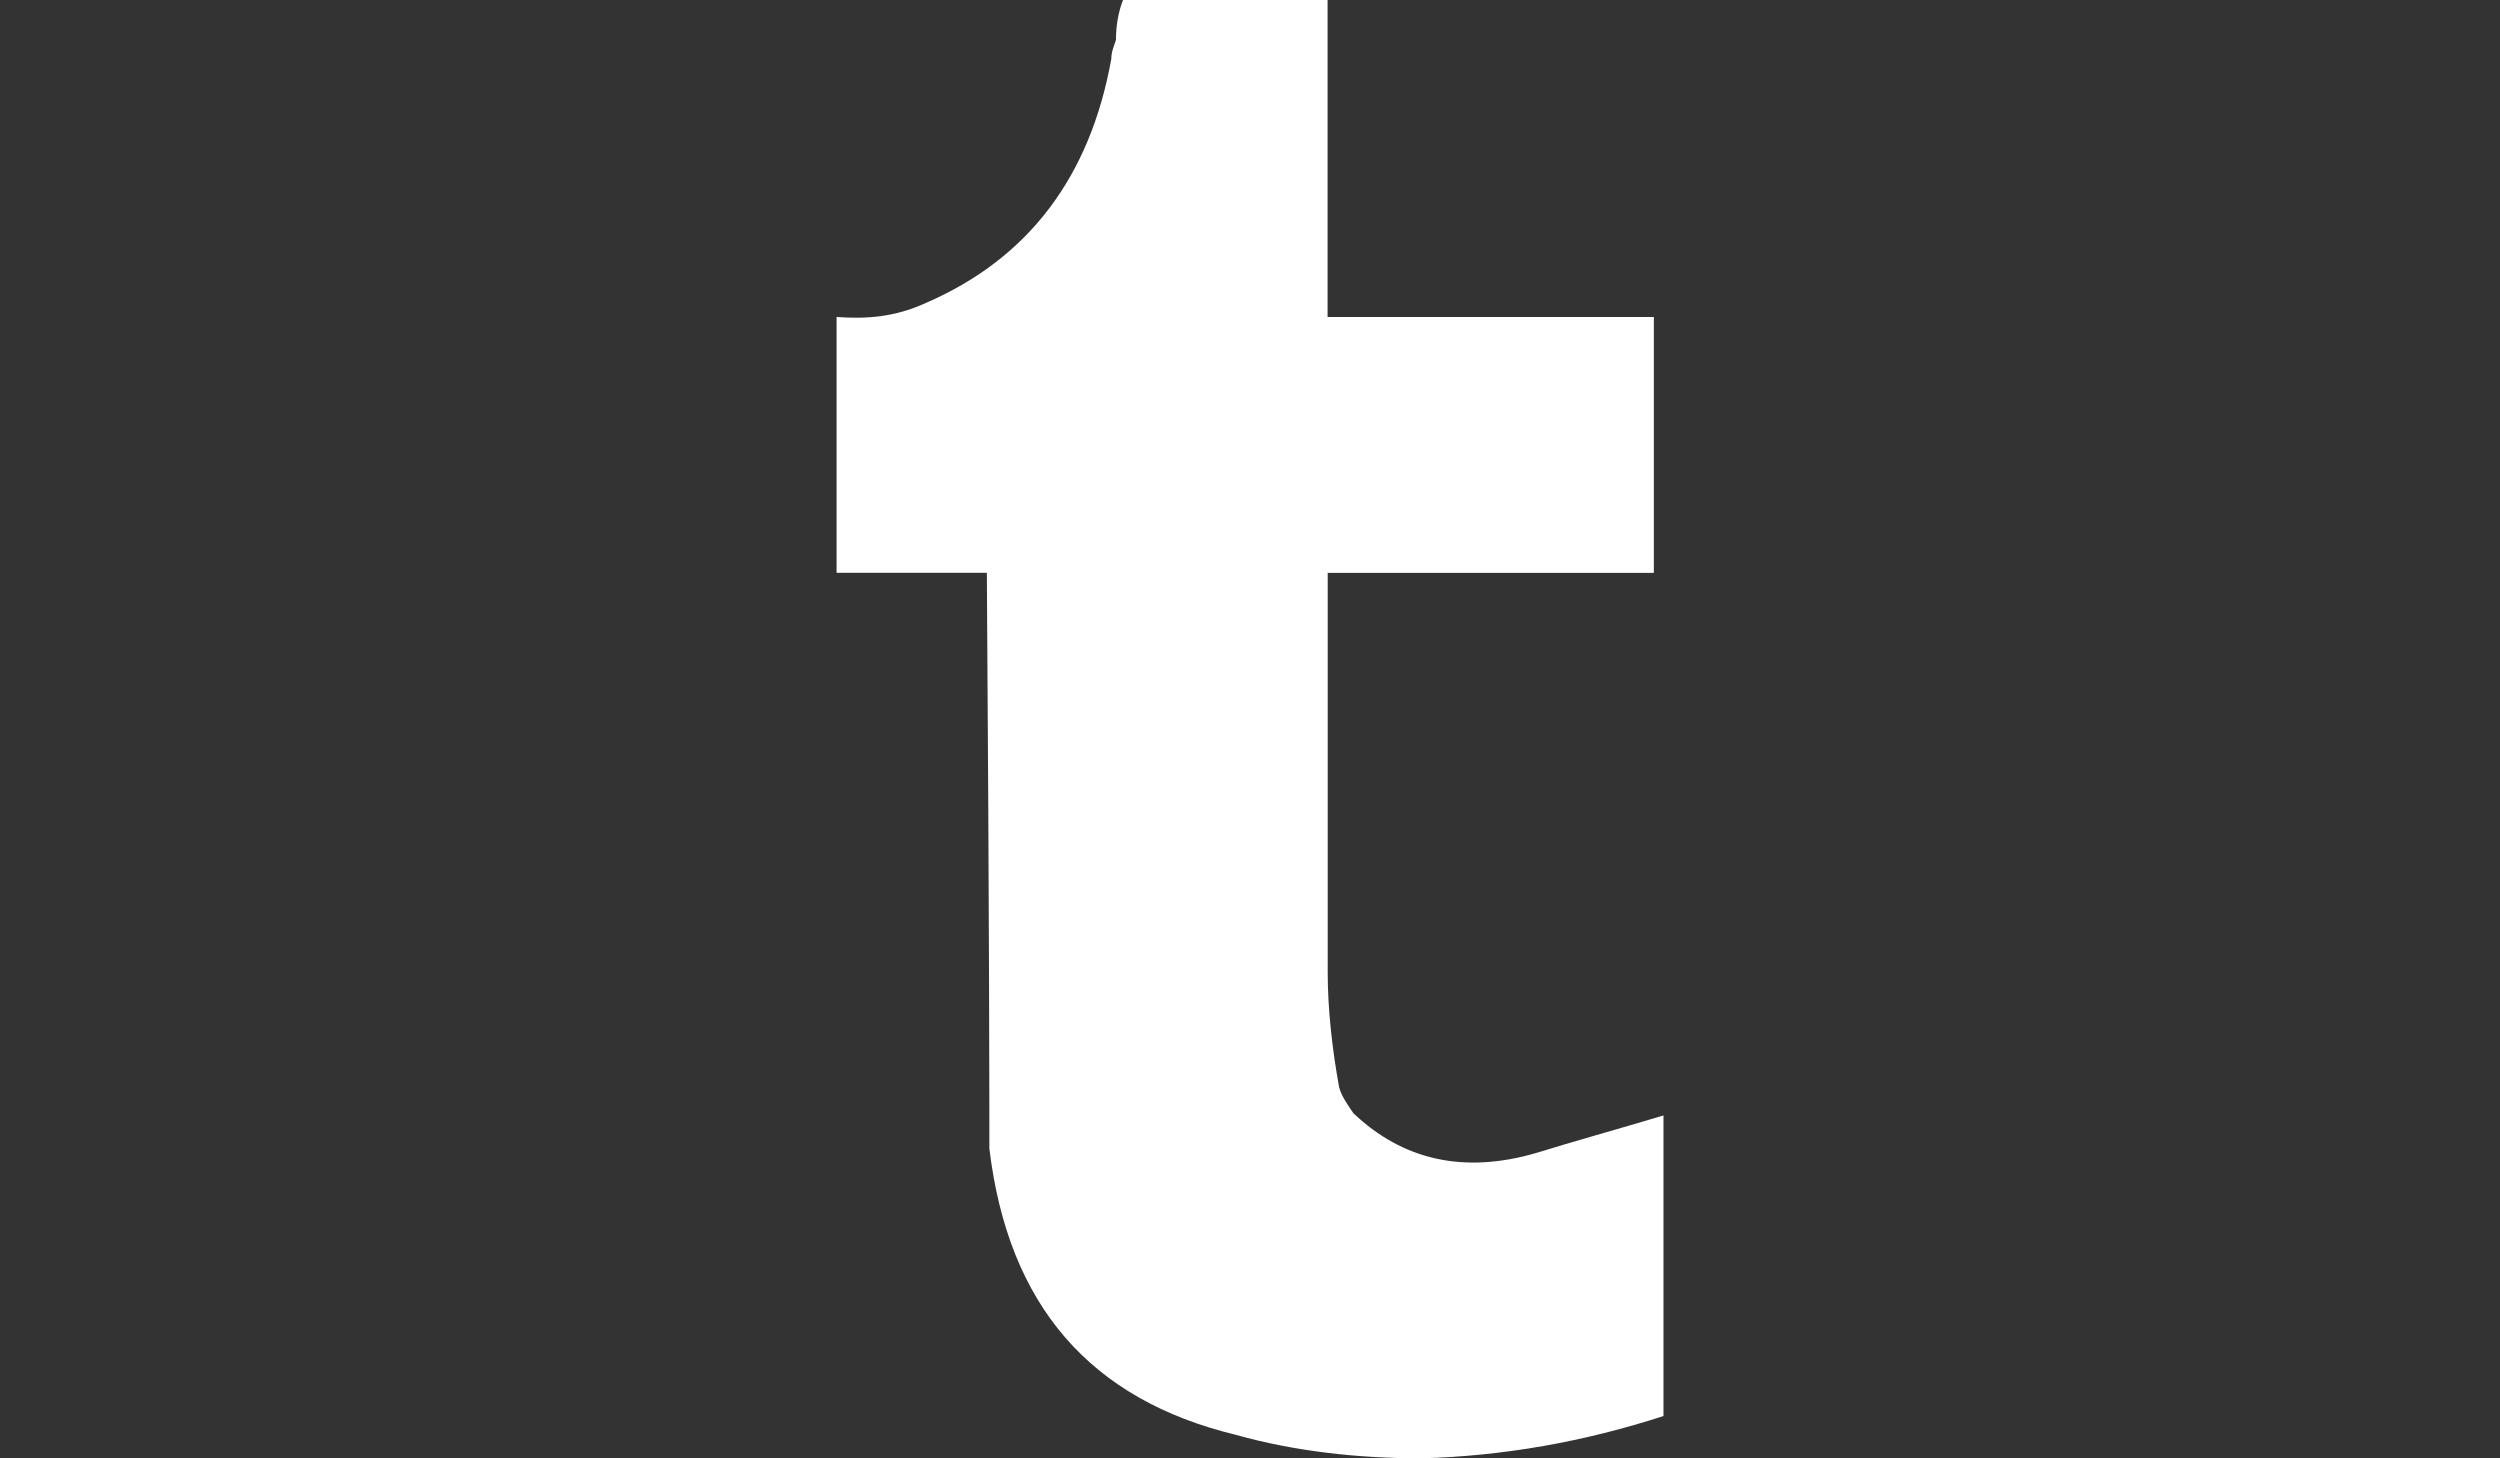
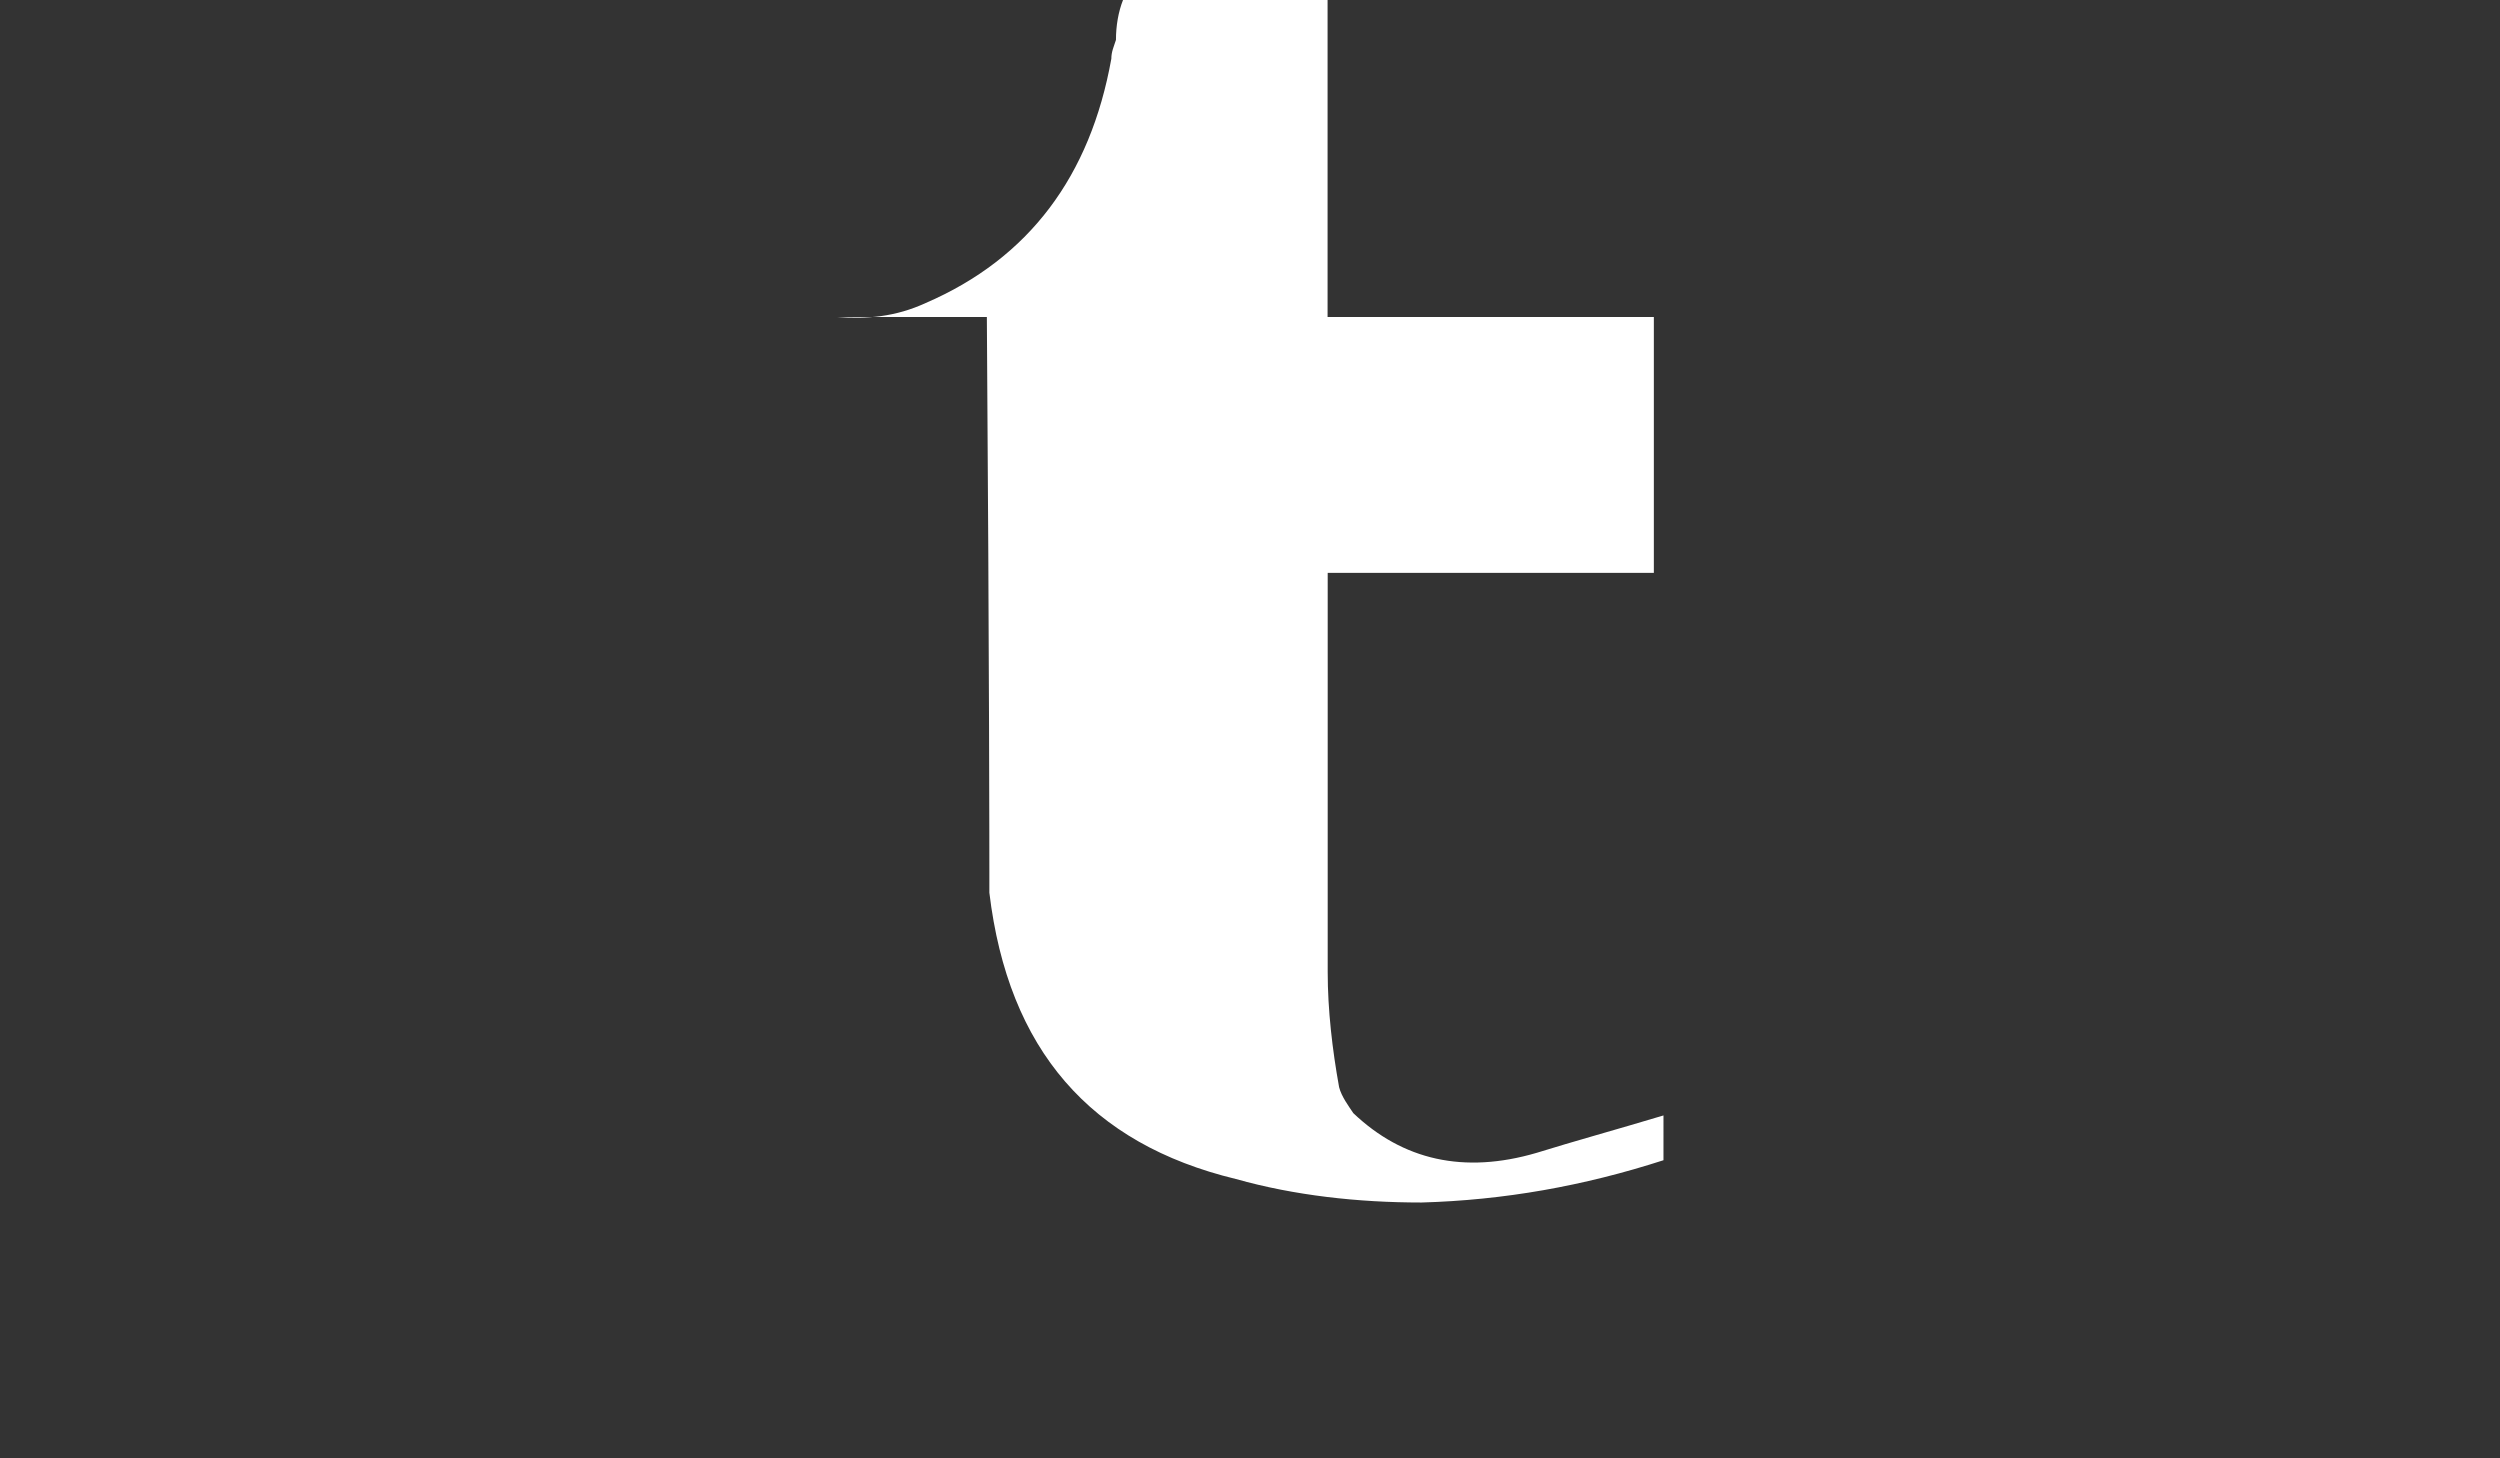
<svg xmlns="http://www.w3.org/2000/svg" version="1.1" id="Capa_1" x="0px" y="0px" width="960px" height="560px" viewBox="0 0 960 560" enable-background="new 0 0 960 560" xml:space="preserve">
  <rect x="0" y="0" width="960" height="560" fill="#333333" stroke="none" />
  <g>
-     <path fill="#FFFFFF" d="M509.789,121.718V0h-78.55c-1.774,4.509-2.711,9.855-2.711,15.326c-0.837,2.636-1.773,4.534-1.773,7.219   c-8.082,45.065-31.539,76.628-71.257,93.801c-11.728,5.372-22.52,6.234-34.249,5.372v98.236h57.705   c0.961,138.054,0.961,209.261,0.961,212.883c0,2.711,0,5.421,0,8.181c7.244,60.341,38.757,96.438,94.688,109.965   c22.521,6.332,46.84,9.018,71.257,9.018c31.514-0.887,62.214-6.308,92.915-16.237V428.328   c-18.012,5.421-34.372,9.905-48.712,14.364c-27.966,8.205-51.422,2.784-70.395-15.251c-1.799-2.711-4.509-6.333-5.445-9.93   c-2.611-14.438-4.386-29.715-4.386-44.228V219.979h125.241v-98.261H509.789z" />
+     <path fill="#FFFFFF" d="M509.789,121.718V0h-78.55c-1.774,4.509-2.711,9.855-2.711,15.326c-0.837,2.636-1.773,4.534-1.773,7.219   c-8.082,45.065-31.539,76.628-71.257,93.801c-11.728,5.372-22.52,6.234-34.249,5.372h57.705   c0.961,138.054,0.961,209.261,0.961,212.883c0,2.711,0,5.421,0,8.181c7.244,60.341,38.757,96.438,94.688,109.965   c22.521,6.332,46.84,9.018,71.257,9.018c31.514-0.887,62.214-6.308,92.915-16.237V428.328   c-18.012,5.421-34.372,9.905-48.712,14.364c-27.966,8.205-51.422,2.784-70.395-15.251c-1.799-2.711-4.509-6.333-5.445-9.93   c-2.611-14.438-4.386-29.715-4.386-44.228V219.979h125.241v-98.261H509.789z" />
  </g>
</svg>